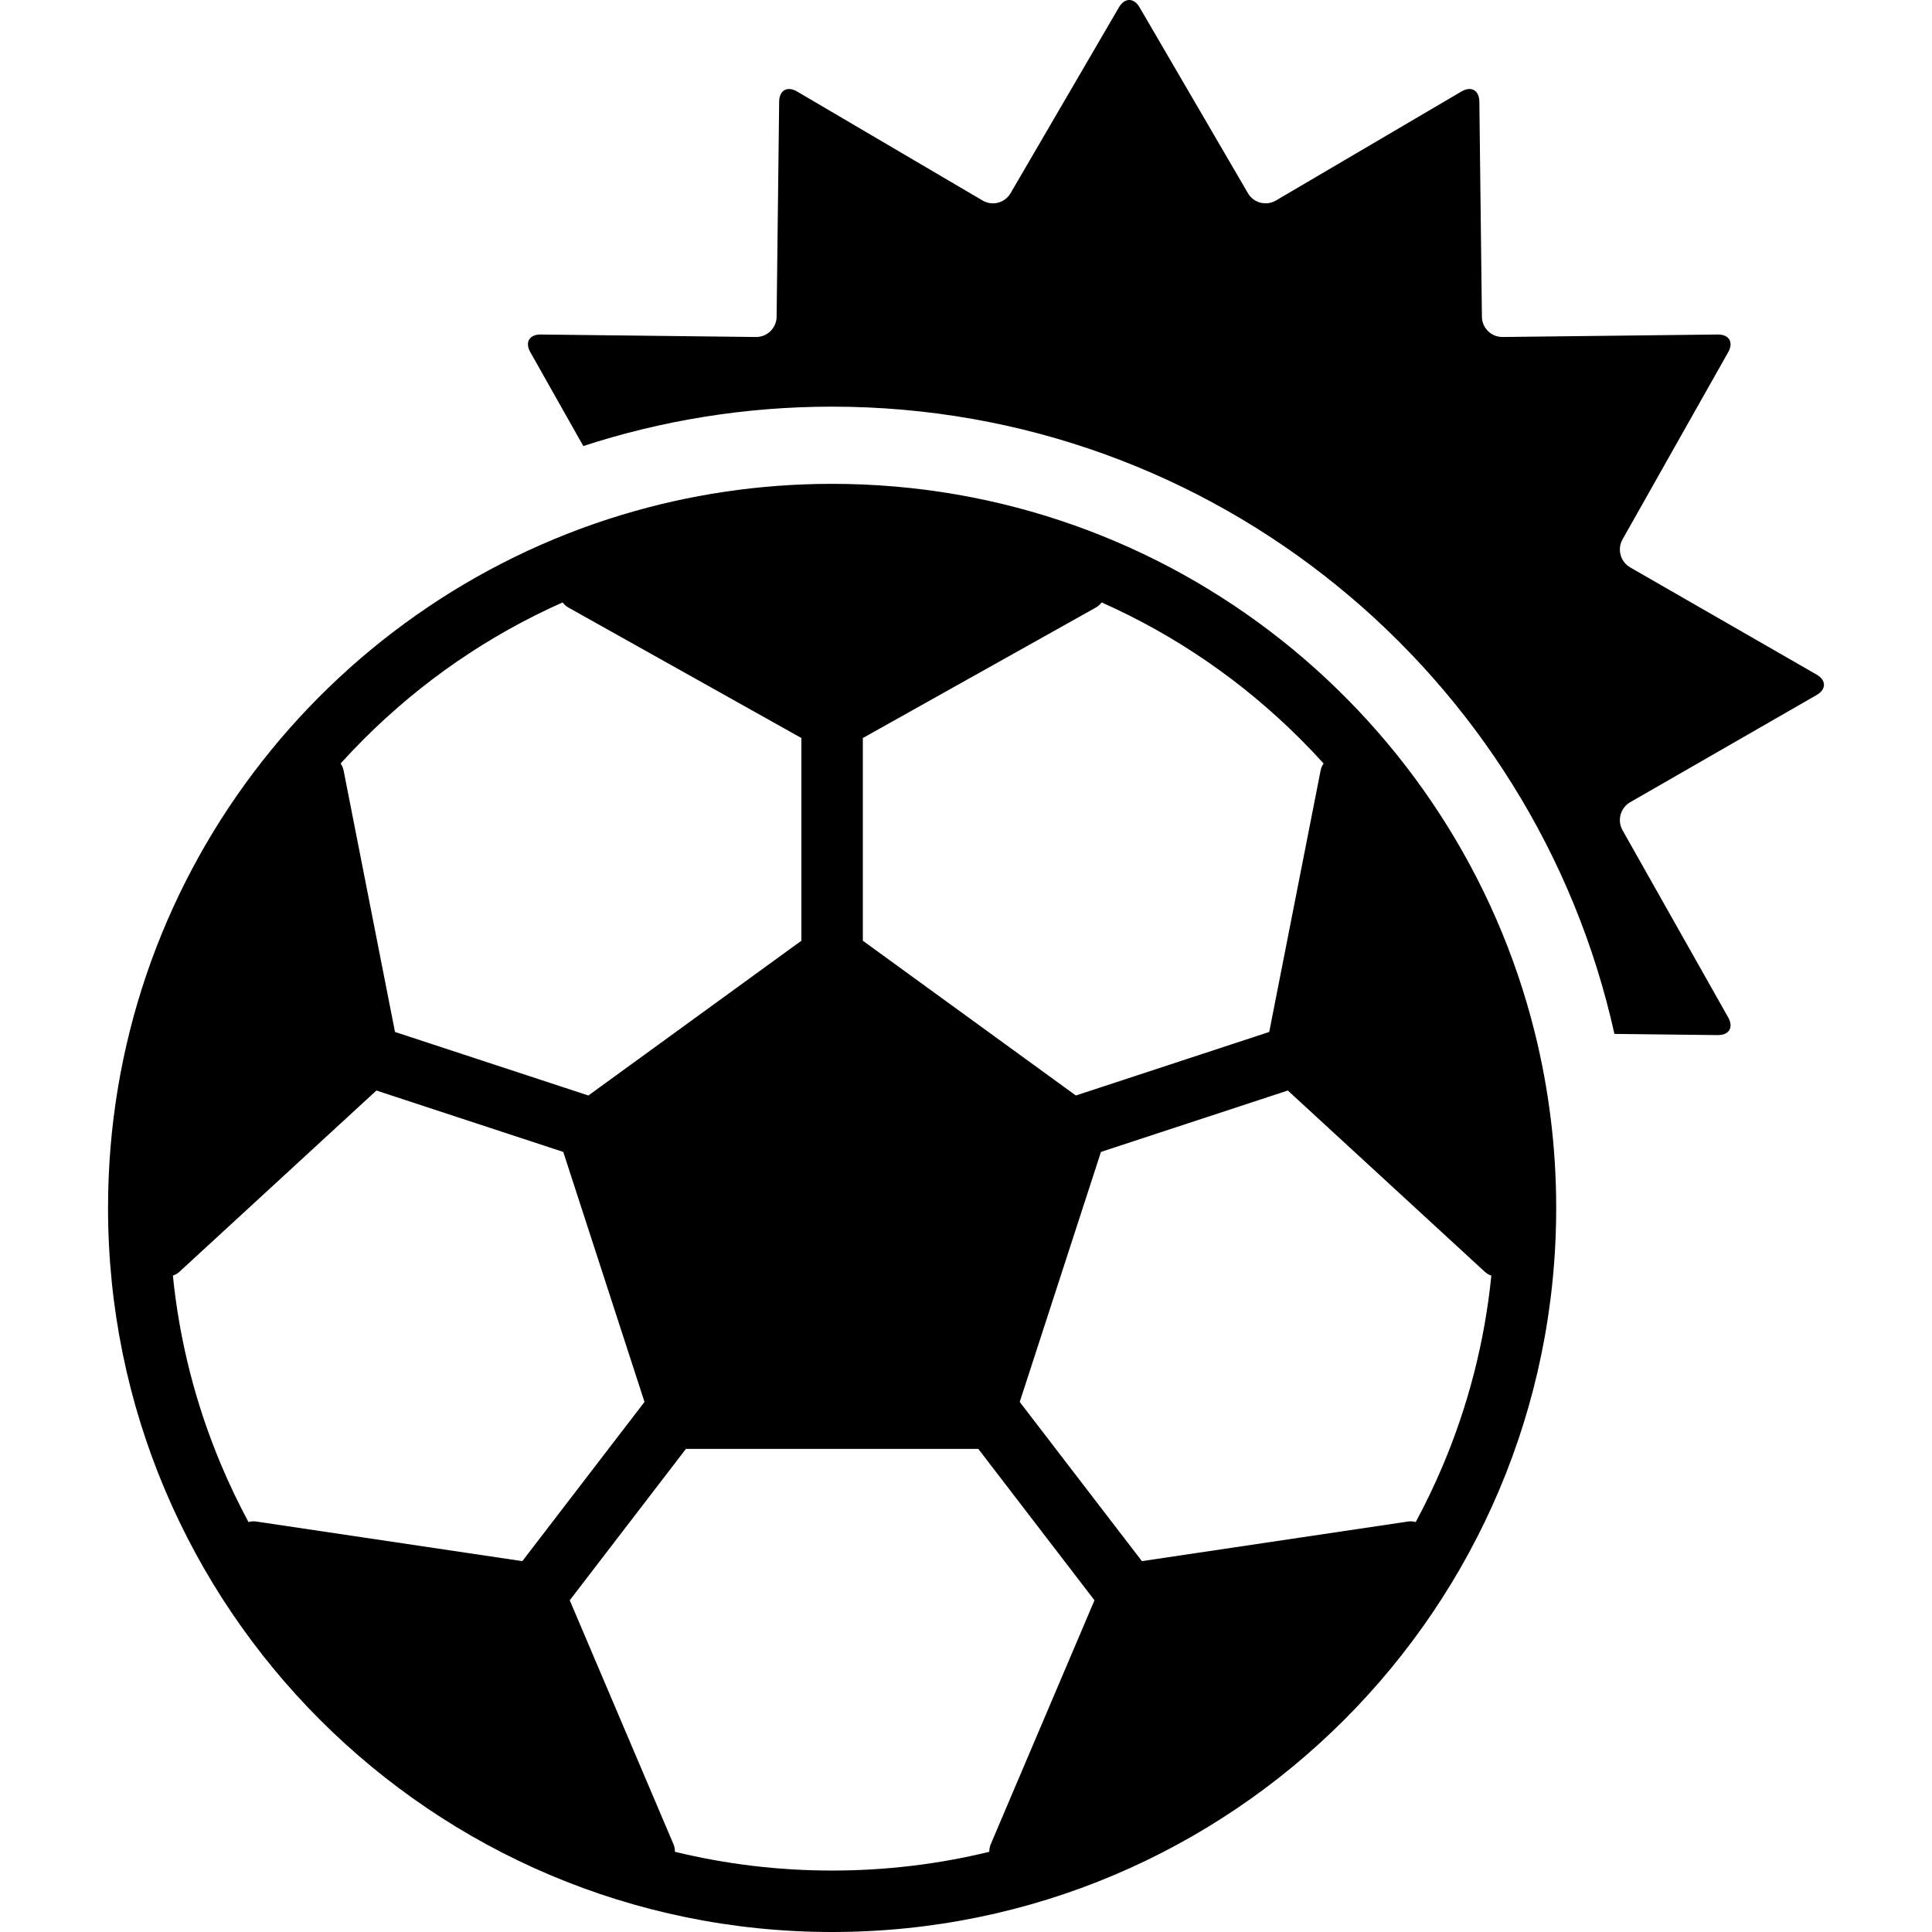
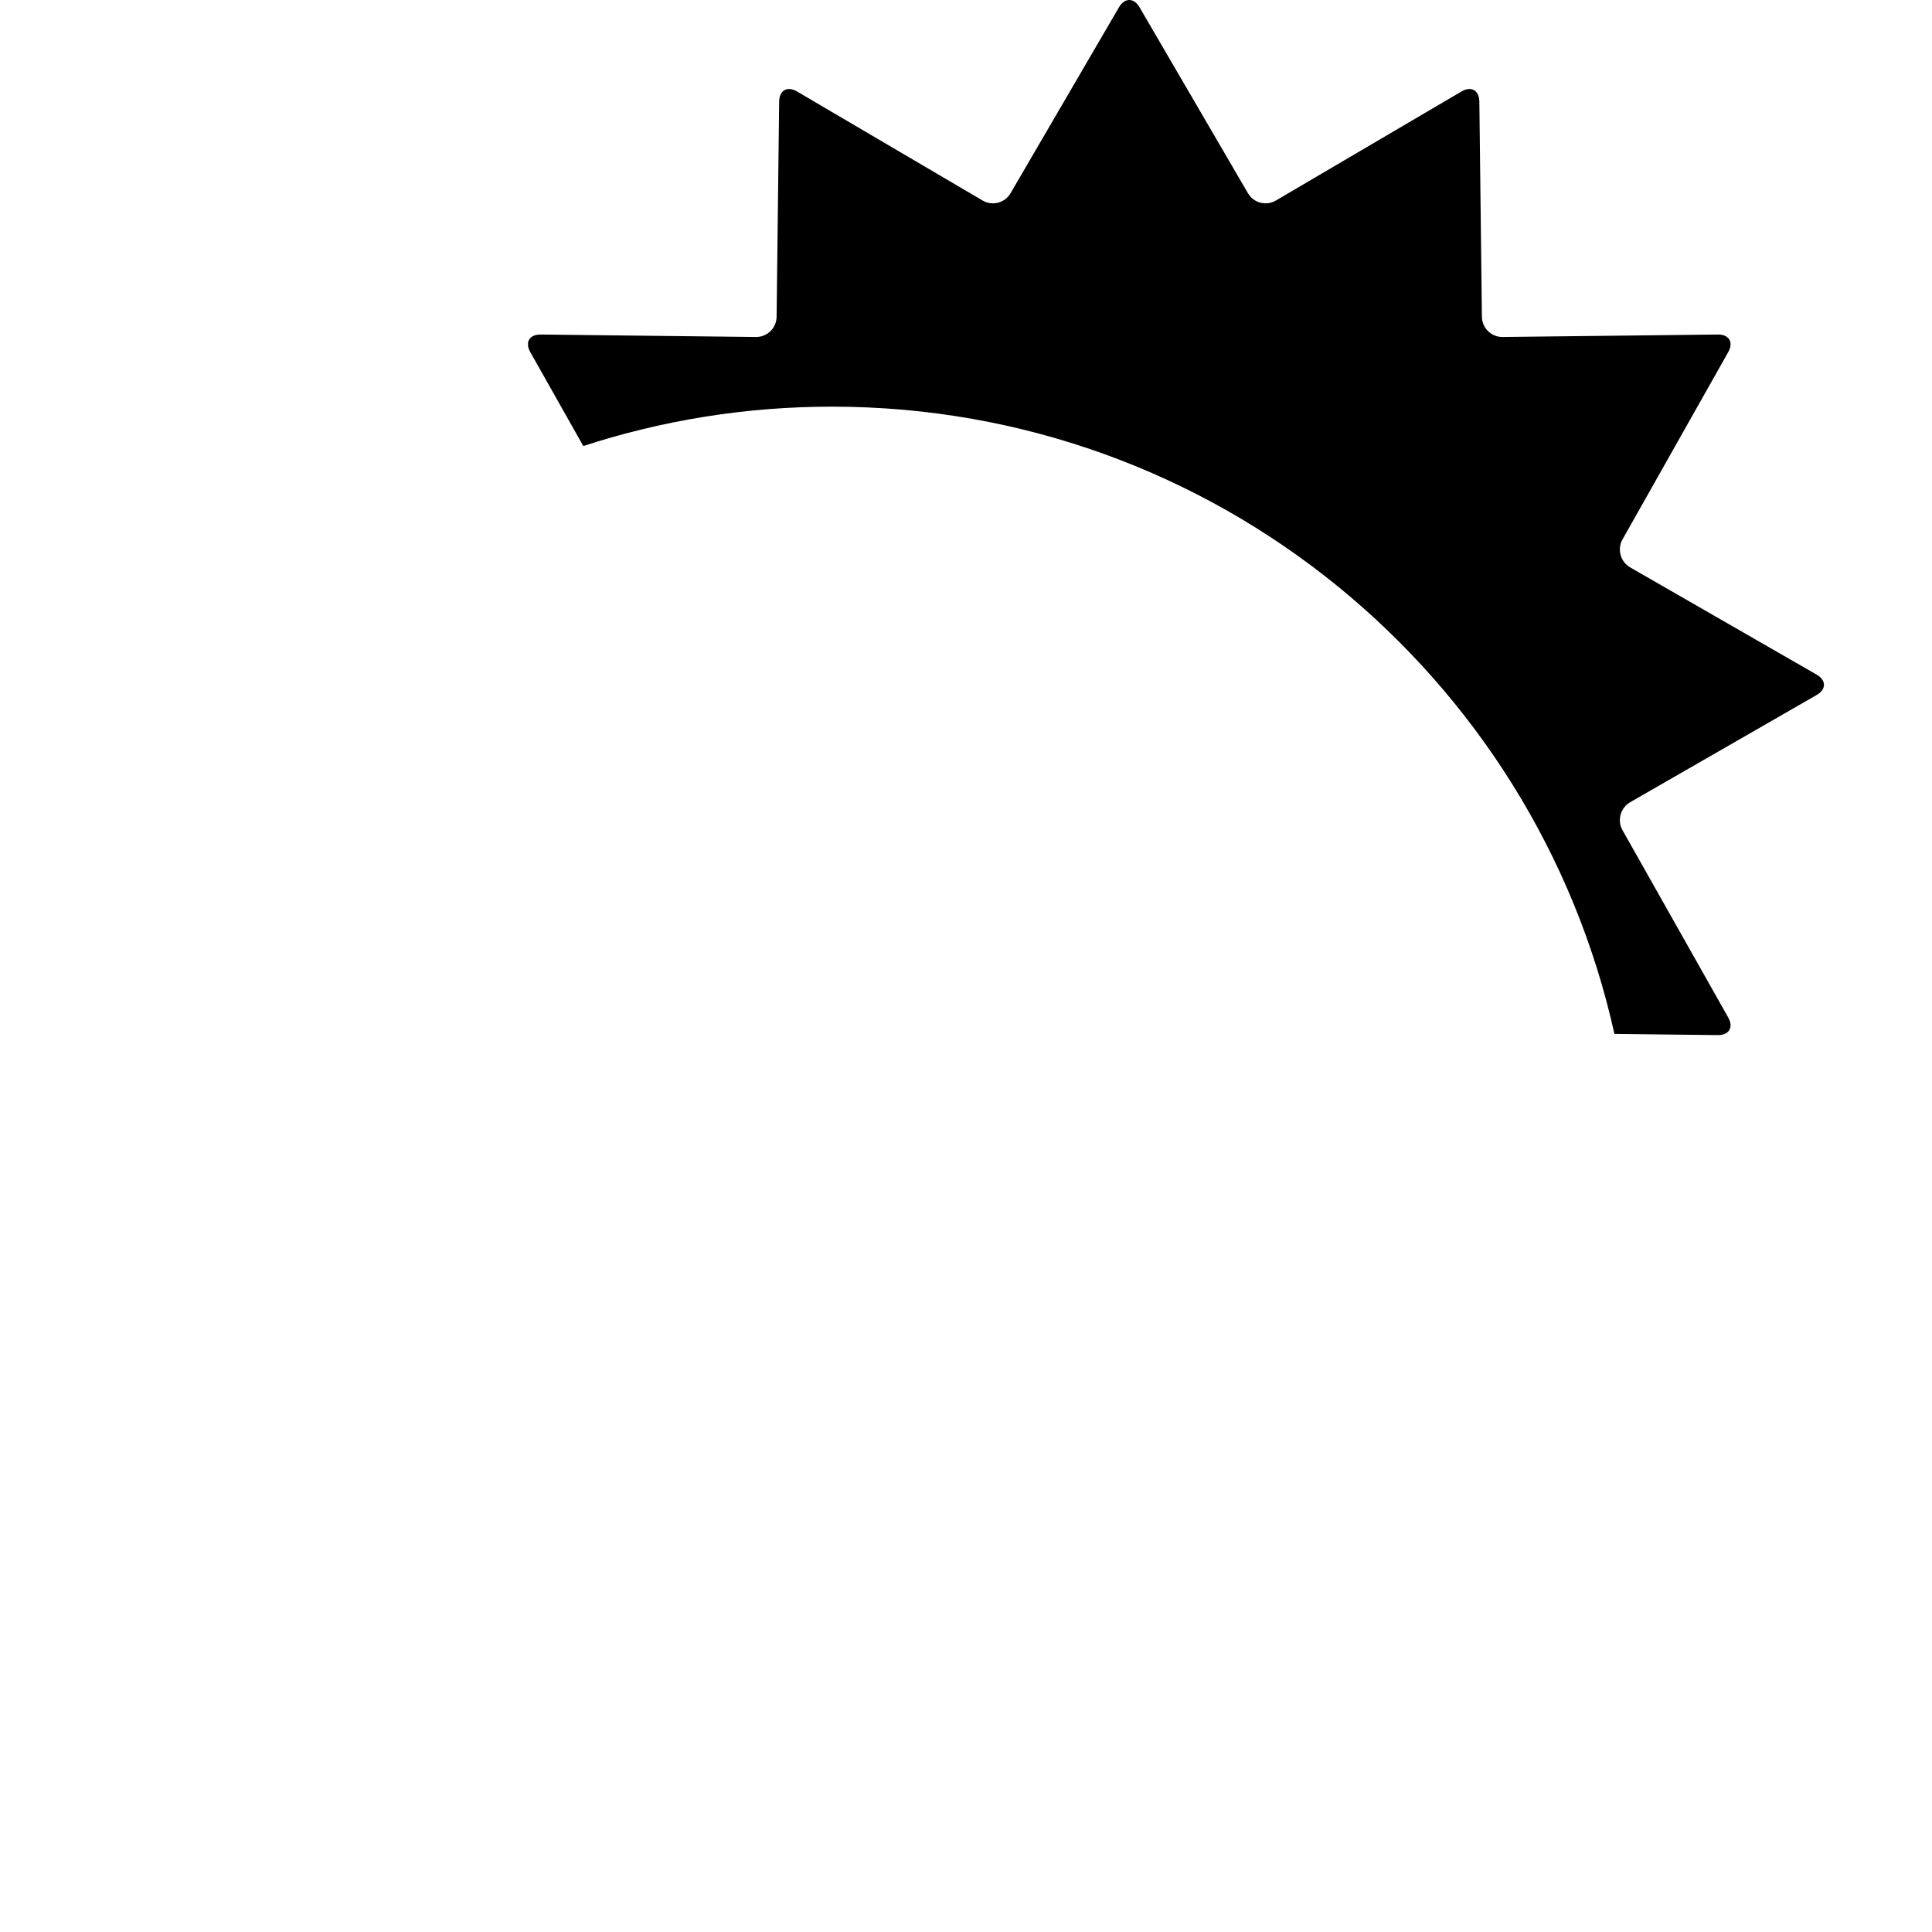
<svg xmlns="http://www.w3.org/2000/svg" fill="#000000" version="1.1" id="Capa_1" width="800px" height="800px" viewBox="0 0 943.254 943.254" xml:space="preserve">
  <g>
    <g>
      <path d="M284.783,217.77c38.24-12.48,79.07-19.231,121.477-19.231c186.877,0,343.145,131.038,381.942,306.242l50.477,0.581    c5.522,0.064,7.799-3.784,5.084-8.594l-51.6-91.424c-2.714-4.811-1.034-10.94,3.754-13.693l91-52.325    c4.788-2.753,4.788-7.216,0-9.969l-91-52.325c-4.788-2.753-6.468-8.884-3.754-13.693l51.6-91.423    c2.715-4.81,0.438-8.657-5.084-8.594l-105.056,1.21c-5.522,0.064-10.053-4.362-10.118-9.884L722.26,49.604    c-0.064-5.522-3.979-7.731-8.741-4.933l-90.582,53.224c-4.763,2.798-10.878,1.198-13.659-3.573L556.369,3.578    c-2.782-4.771-7.292-4.771-10.074,0l-52.907,90.744c-2.781,4.771-8.896,6.371-13.658,3.573l-90.583-53.224    c-4.763-2.798-8.676-0.589-8.74,4.933l-1.246,105.044c-0.065,5.522-4.595,9.948-10.118,9.884l-105.057-1.21    c-5.522-0.064-7.799,3.784-5.084,8.594L284.783,217.77z" />
-       <path d="M406.26,943.254c195.24,0,353.515-158.274,353.515-353.515c0-29.449-3.606-58.054-10.393-85.404    c-38.201-153.979-177.331-268.11-343.122-268.11c-35.659,0-70.082,5.285-102.536,15.106    C158.487,295.278,52.746,430.157,52.746,589.738C52.746,784.979,211.019,943.254,406.26,943.254z M722.266,618.476l2.642,2.43    c0.934,0.859,2.033,1.483,3.206,1.887c-3.231,32.02-11.177,63.138-23.75,92.864c-3.97,9.386-8.365,18.535-13.161,27.442    c-1.21-0.334-2.486-0.44-3.757-0.251l-129.944,19.341l-59.644-77.725l21.373-65.778l18.288-56.285l91.234-29.977L722.266,618.476z     M421.26,360.323l113.772-63.714c1.12-0.627,2.063-1.491,2.815-2.495c36.247,16.147,68.917,38.612,97.17,66.865    c3.843,3.842,7.572,7.769,11.199,11.772c-0.699,1.013-1.21,2.158-1.453,3.394L619.67,503.828l-94.412,31.021l-103.999-75.56    L421.26,360.323L421.26,360.323z M477.628,707.383l56.723,73.918L483.71,900.397c-0.503,1.182-0.721,2.443-0.702,3.699    c-24.942,6.071-50.605,9.158-76.749,9.158c-26.143,0-51.806-3.087-76.749-9.158c0.02-1.255-0.198-2.517-0.702-3.699    l-50.641-119.096l56.723-73.918L477.628,707.383L477.628,707.383z M177.5,360.979c28.252-28.253,60.923-50.717,97.17-66.864    c0.24,0.32,0.493,0.63,0.772,0.918c0.597,0.615,1.281,1.15,2.044,1.577l113.772,63.714v98.966l-62.383,45.325L287.26,534.85    l-94.412-31.021l-25.095-127.683c-0.243-1.236-0.754-2.381-1.453-3.394C169.928,368.748,173.659,364.821,177.5,360.979z     M121.318,743.098c-4.796-8.907-9.192-18.056-13.162-27.442c-12.574-29.727-20.519-60.845-23.75-92.864    c1.173-0.402,2.272-1.026,3.207-1.887l96.153-88.481L275,562.399l39.661,122.064l-59.644,77.724l-129.942-19.341    C123.804,742.657,122.528,742.764,121.318,743.098z" />
    </g>
  </g>
</svg>